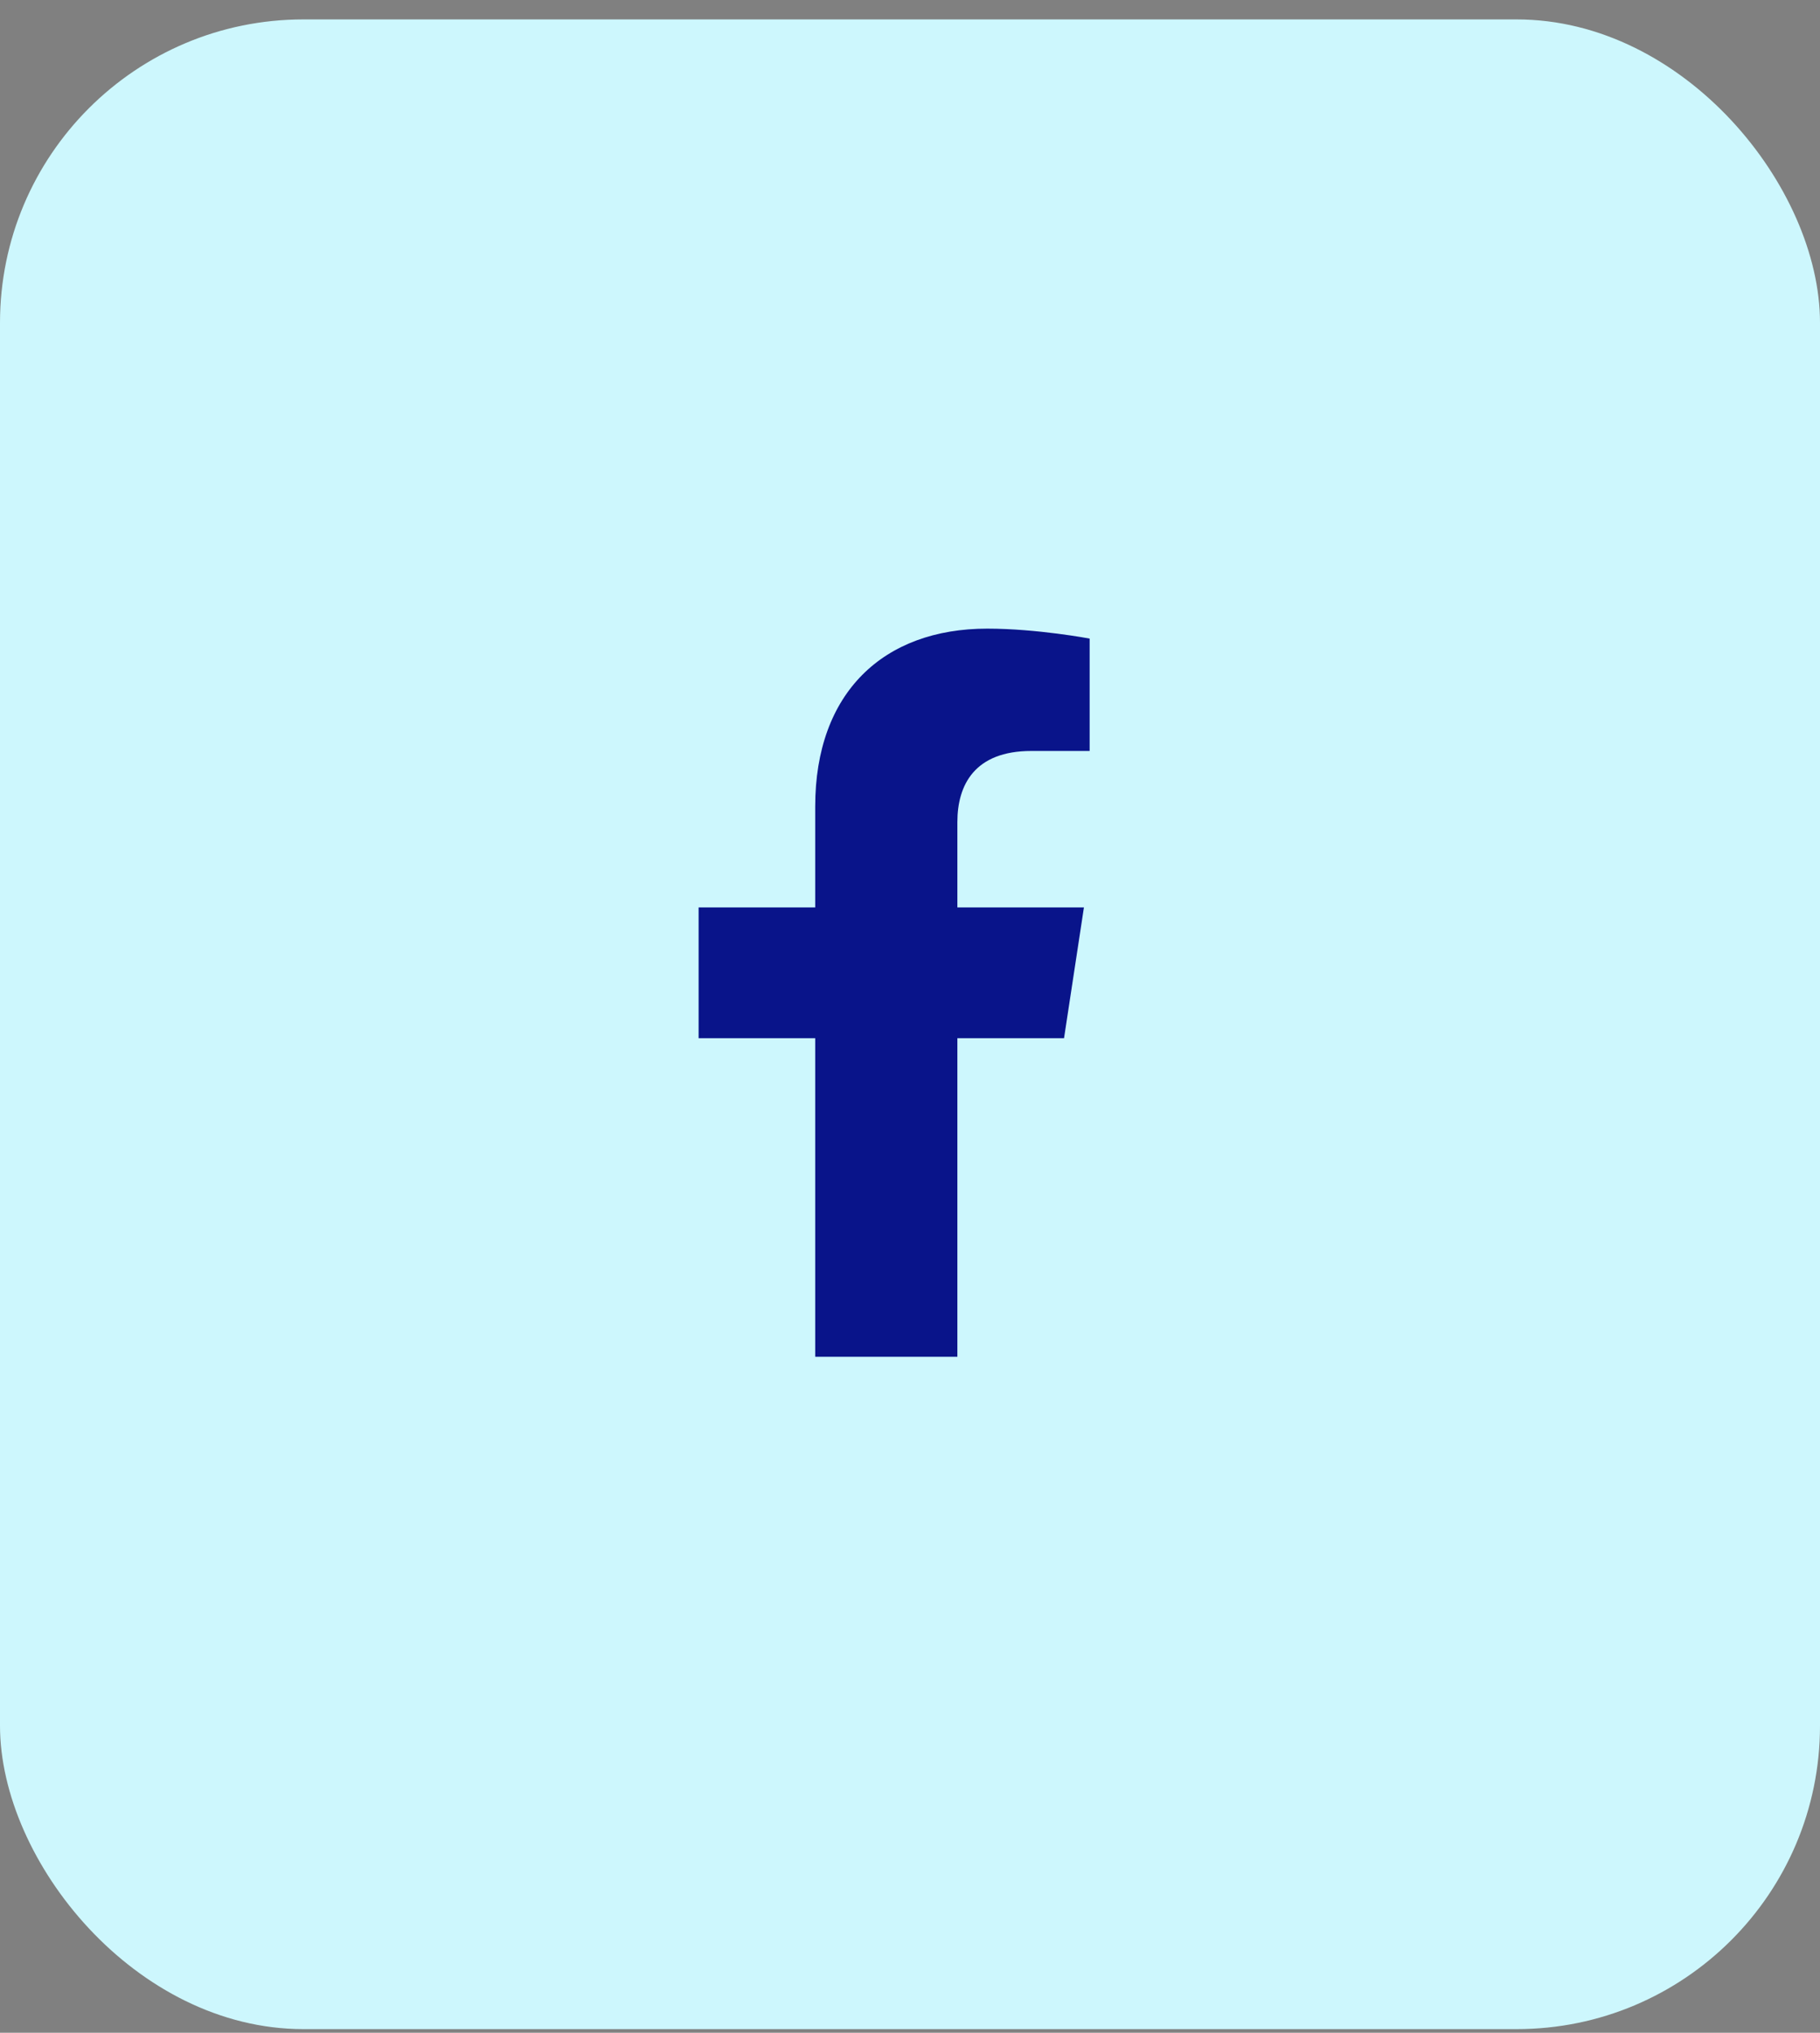
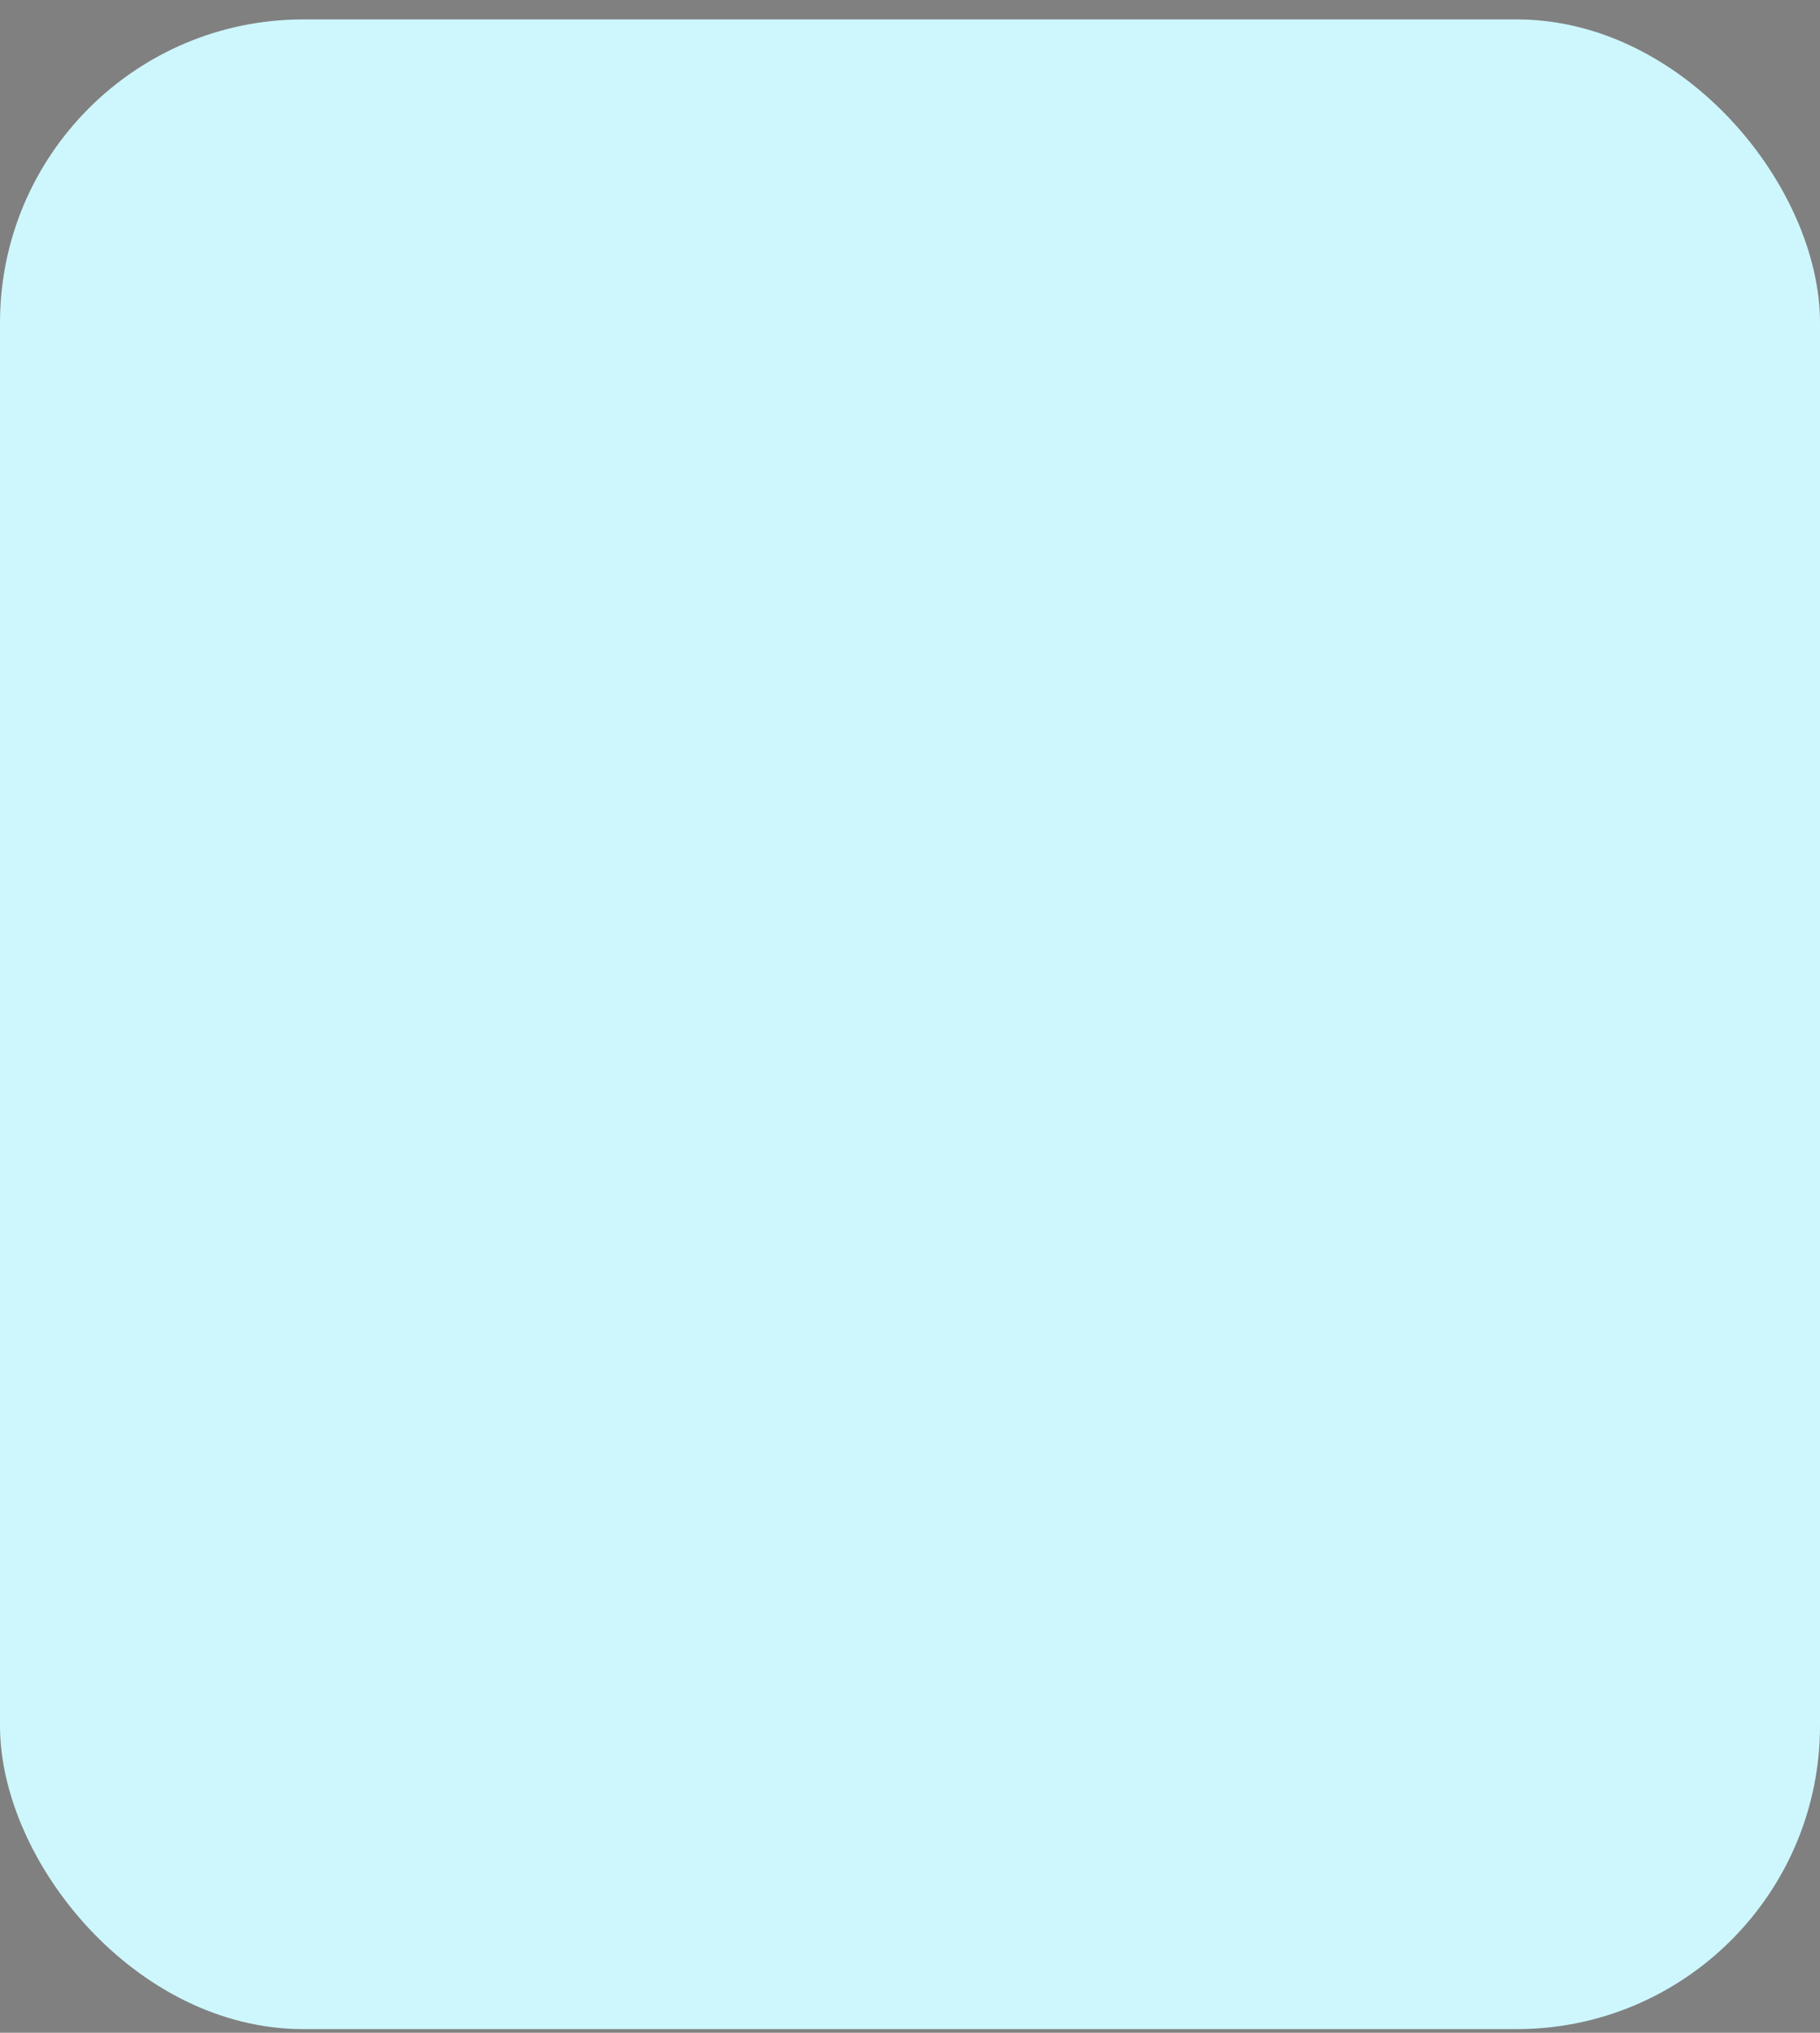
<svg xmlns="http://www.w3.org/2000/svg" width="60" height="67" viewBox="0 0 60 67" fill="none">
  <rect x="0" y="0" width="60" height="67" fill="#808080" stroke="none" />
  <rect y="0.64" width="60" height="66.24" rx="10" fill="#CDF7FD" />
-   <path d="M35.078 34.22H31.562V44.72H26.875V34.22H23.031V29.908H26.875V26.58C26.875 22.83 29.125 20.72 32.547 20.72C34.188 20.72 35.922 21.048 35.922 21.048V24.752H34C32.125 24.752 31.562 25.877 31.562 27.095V29.908H35.734L35.078 34.22Z" fill="#09148A" />
</svg>